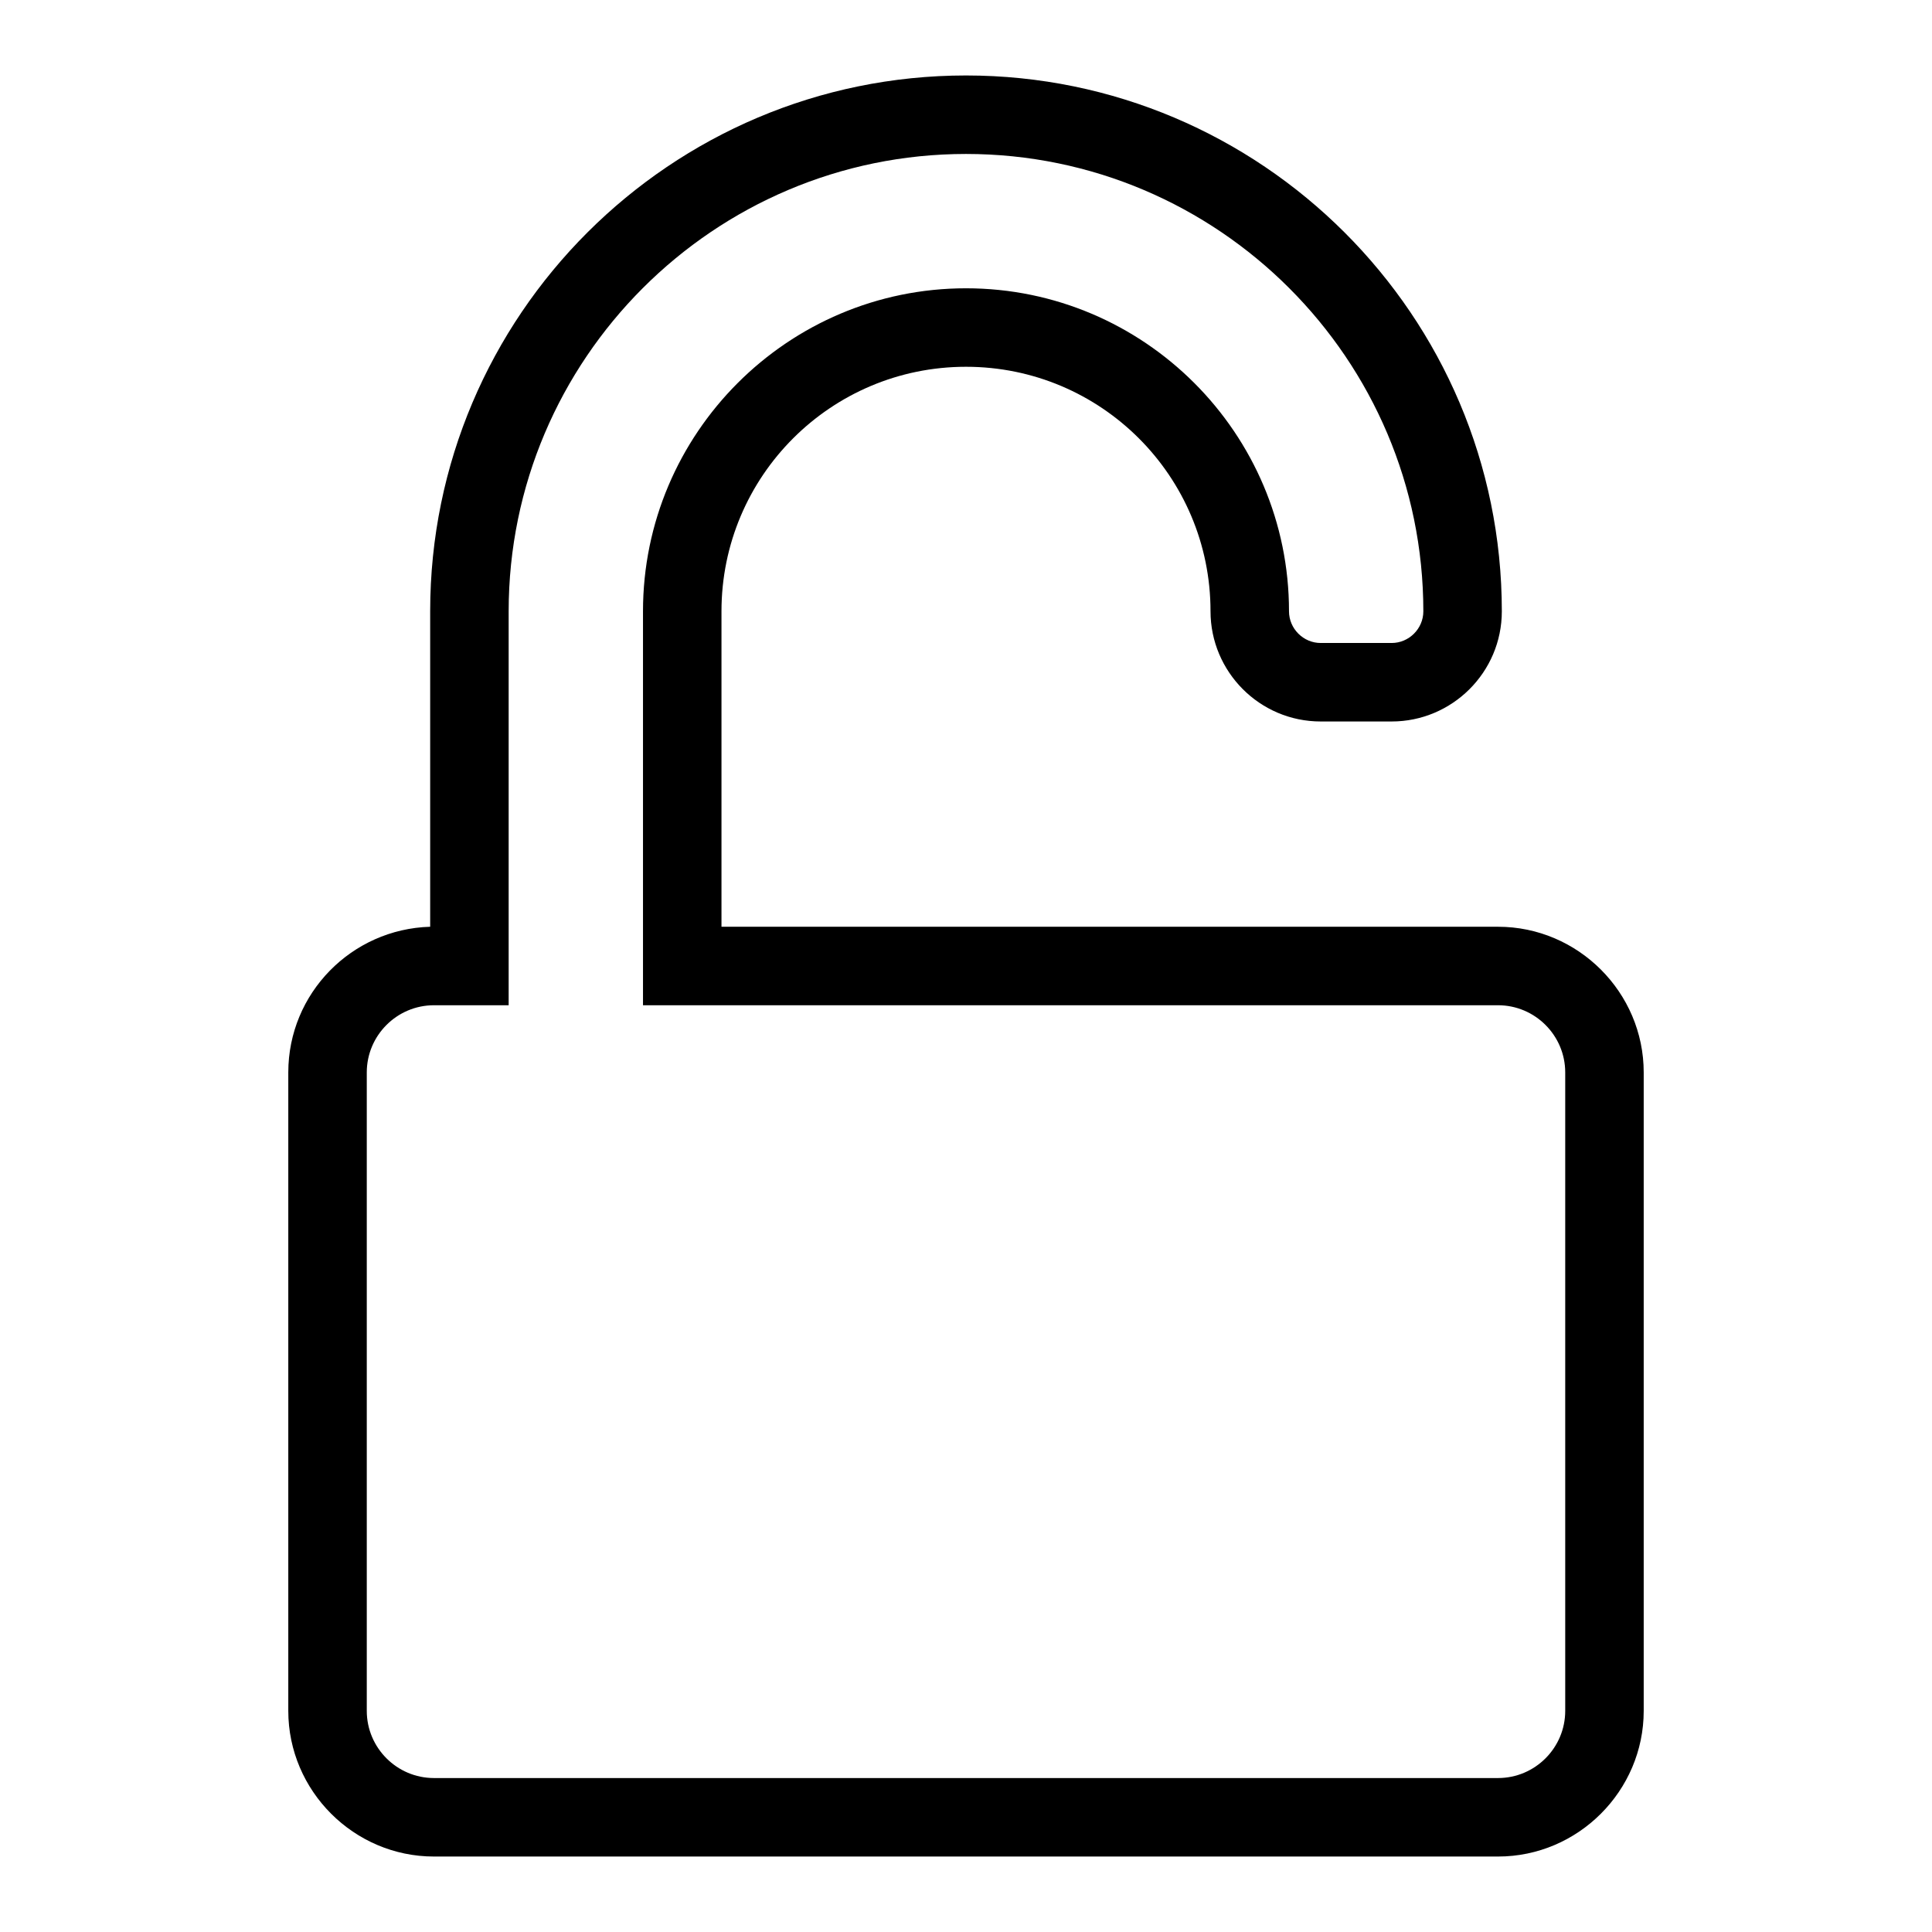
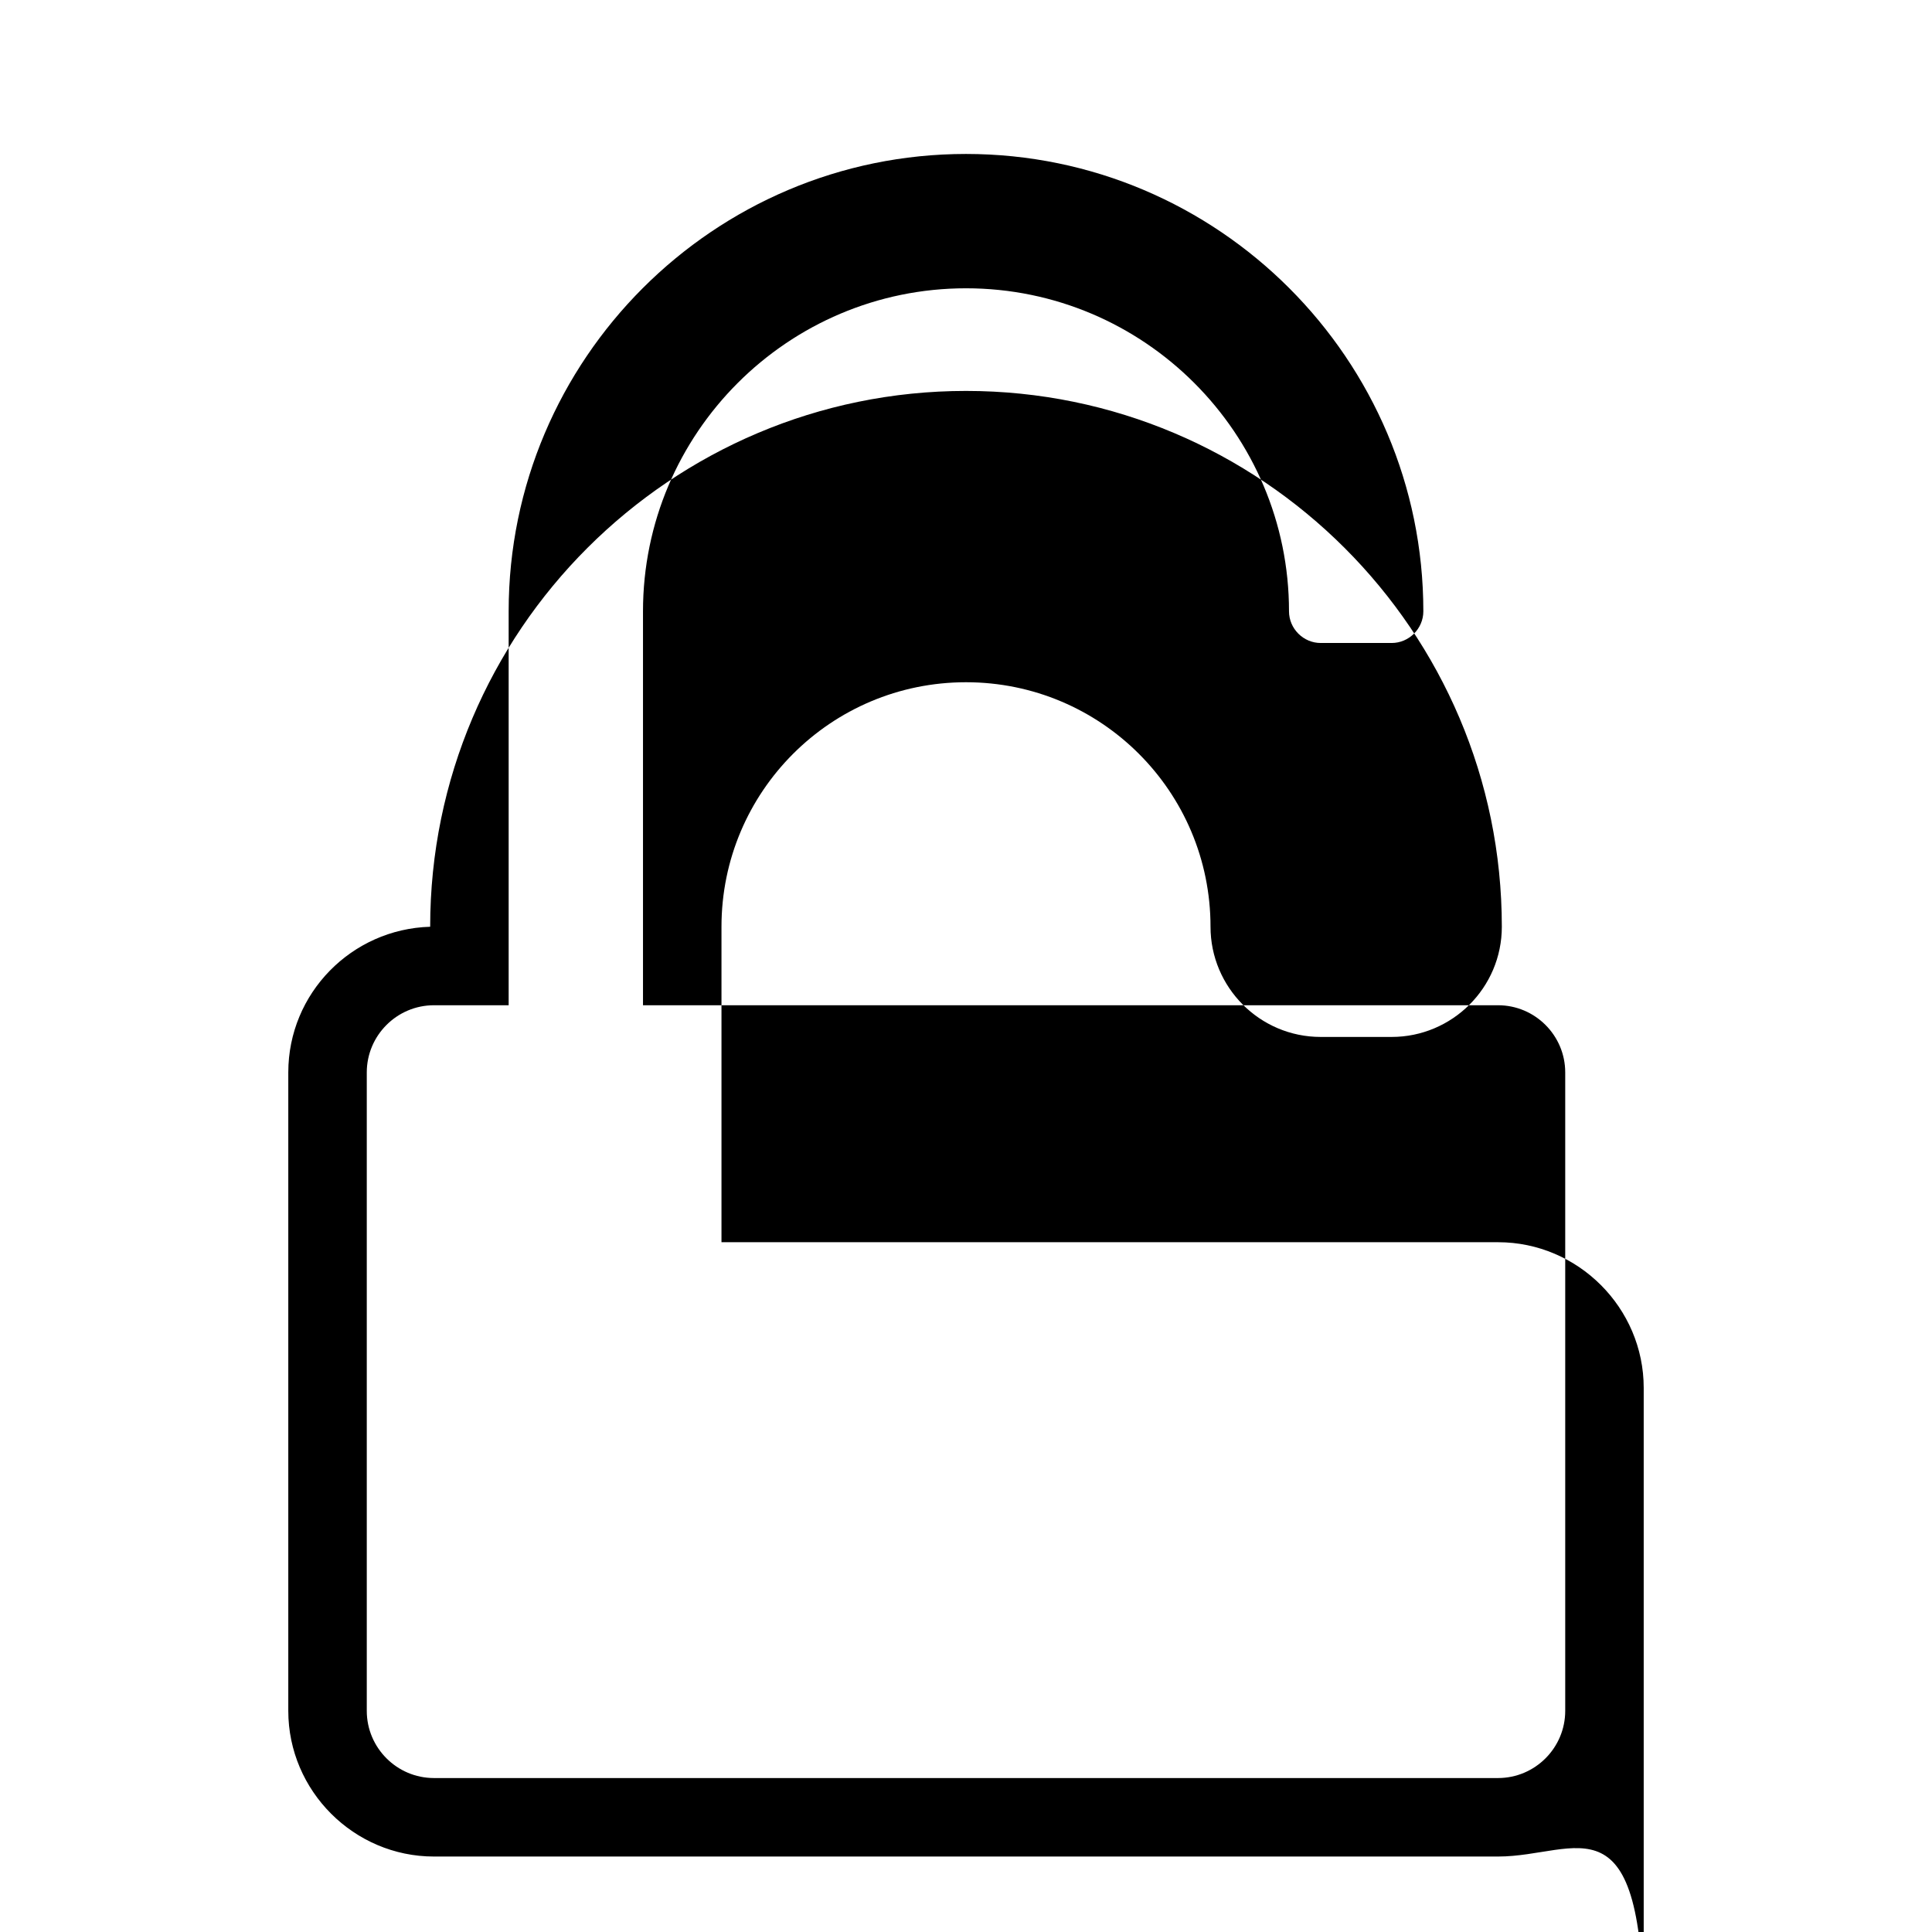
<svg xmlns="http://www.w3.org/2000/svg" version="1.1" x="0px" y="0px" viewBox="0 0 256 256" enable-background="new 0 0 256 256" xml:space="preserve">
  <g>
-     <path fill="#000000" d="M198.5,246h-141c-10.6,0-19.3-8.7-19.3-19.3v-84.6c0-10.5,8.4-19,18.8-19.3V81c0-39.2,31.9-71,71-71 c39.1,0,71,31.8,71,71c0,8.1-6.6,14.6-14.6,14.6H175c-8.1,0-14.6-6.6-14.6-14.6c0-17.9-14.5-32.4-32.4-32.4 c-17.9,0-32.4,14.5-32.4,32.4v41.8h102.9c10.6,0,19.3,8.7,19.3,19.3v84.6C217.8,237.3,209.1,246,198.5,246L198.5,246z M57.5,133.2 c-4.9,0-8.9,4-8.9,8.9v84.6c0,4.9,4,8.9,8.9,8.9h141c4.9,0,8.9-4,8.9-8.9v-84.6c0-4.9-4-8.9-8.9-8.9H85.2V81 c0-23.6,19.2-42.8,42.8-42.8c23.6,0,42.8,19.2,42.8,42.8c0,2.3,1.9,4.2,4.2,4.2h9.4c2.3,0,4.2-1.9,4.2-4.2 c0-33.4-27.2-60.6-60.6-60.6c-33.4,0-60.6,27.2-60.6,60.6v52.2L57.5,133.2L57.5,133.2z" />
+     <path fill="#000000" d="M198.5,246h-141c-10.6,0-19.3-8.7-19.3-19.3v-84.6c0-10.5,8.4-19,18.8-19.3c0-39.2,31.9-71,71-71 c39.1,0,71,31.8,71,71c0,8.1-6.6,14.6-14.6,14.6H175c-8.1,0-14.6-6.6-14.6-14.6c0-17.9-14.5-32.4-32.4-32.4 c-17.9,0-32.4,14.5-32.4,32.4v41.8h102.9c10.6,0,19.3,8.7,19.3,19.3v84.6C217.8,237.3,209.1,246,198.5,246L198.5,246z M57.5,133.2 c-4.9,0-8.9,4-8.9,8.9v84.6c0,4.9,4,8.9,8.9,8.9h141c4.9,0,8.9-4,8.9-8.9v-84.6c0-4.9-4-8.9-8.9-8.9H85.2V81 c0-23.6,19.2-42.8,42.8-42.8c23.6,0,42.8,19.2,42.8,42.8c0,2.3,1.9,4.2,4.2,4.2h9.4c2.3,0,4.2-1.9,4.2-4.2 c0-33.4-27.2-60.6-60.6-60.6c-33.4,0-60.6,27.2-60.6,60.6v52.2L57.5,133.2L57.5,133.2z" />
  </g>
</svg>